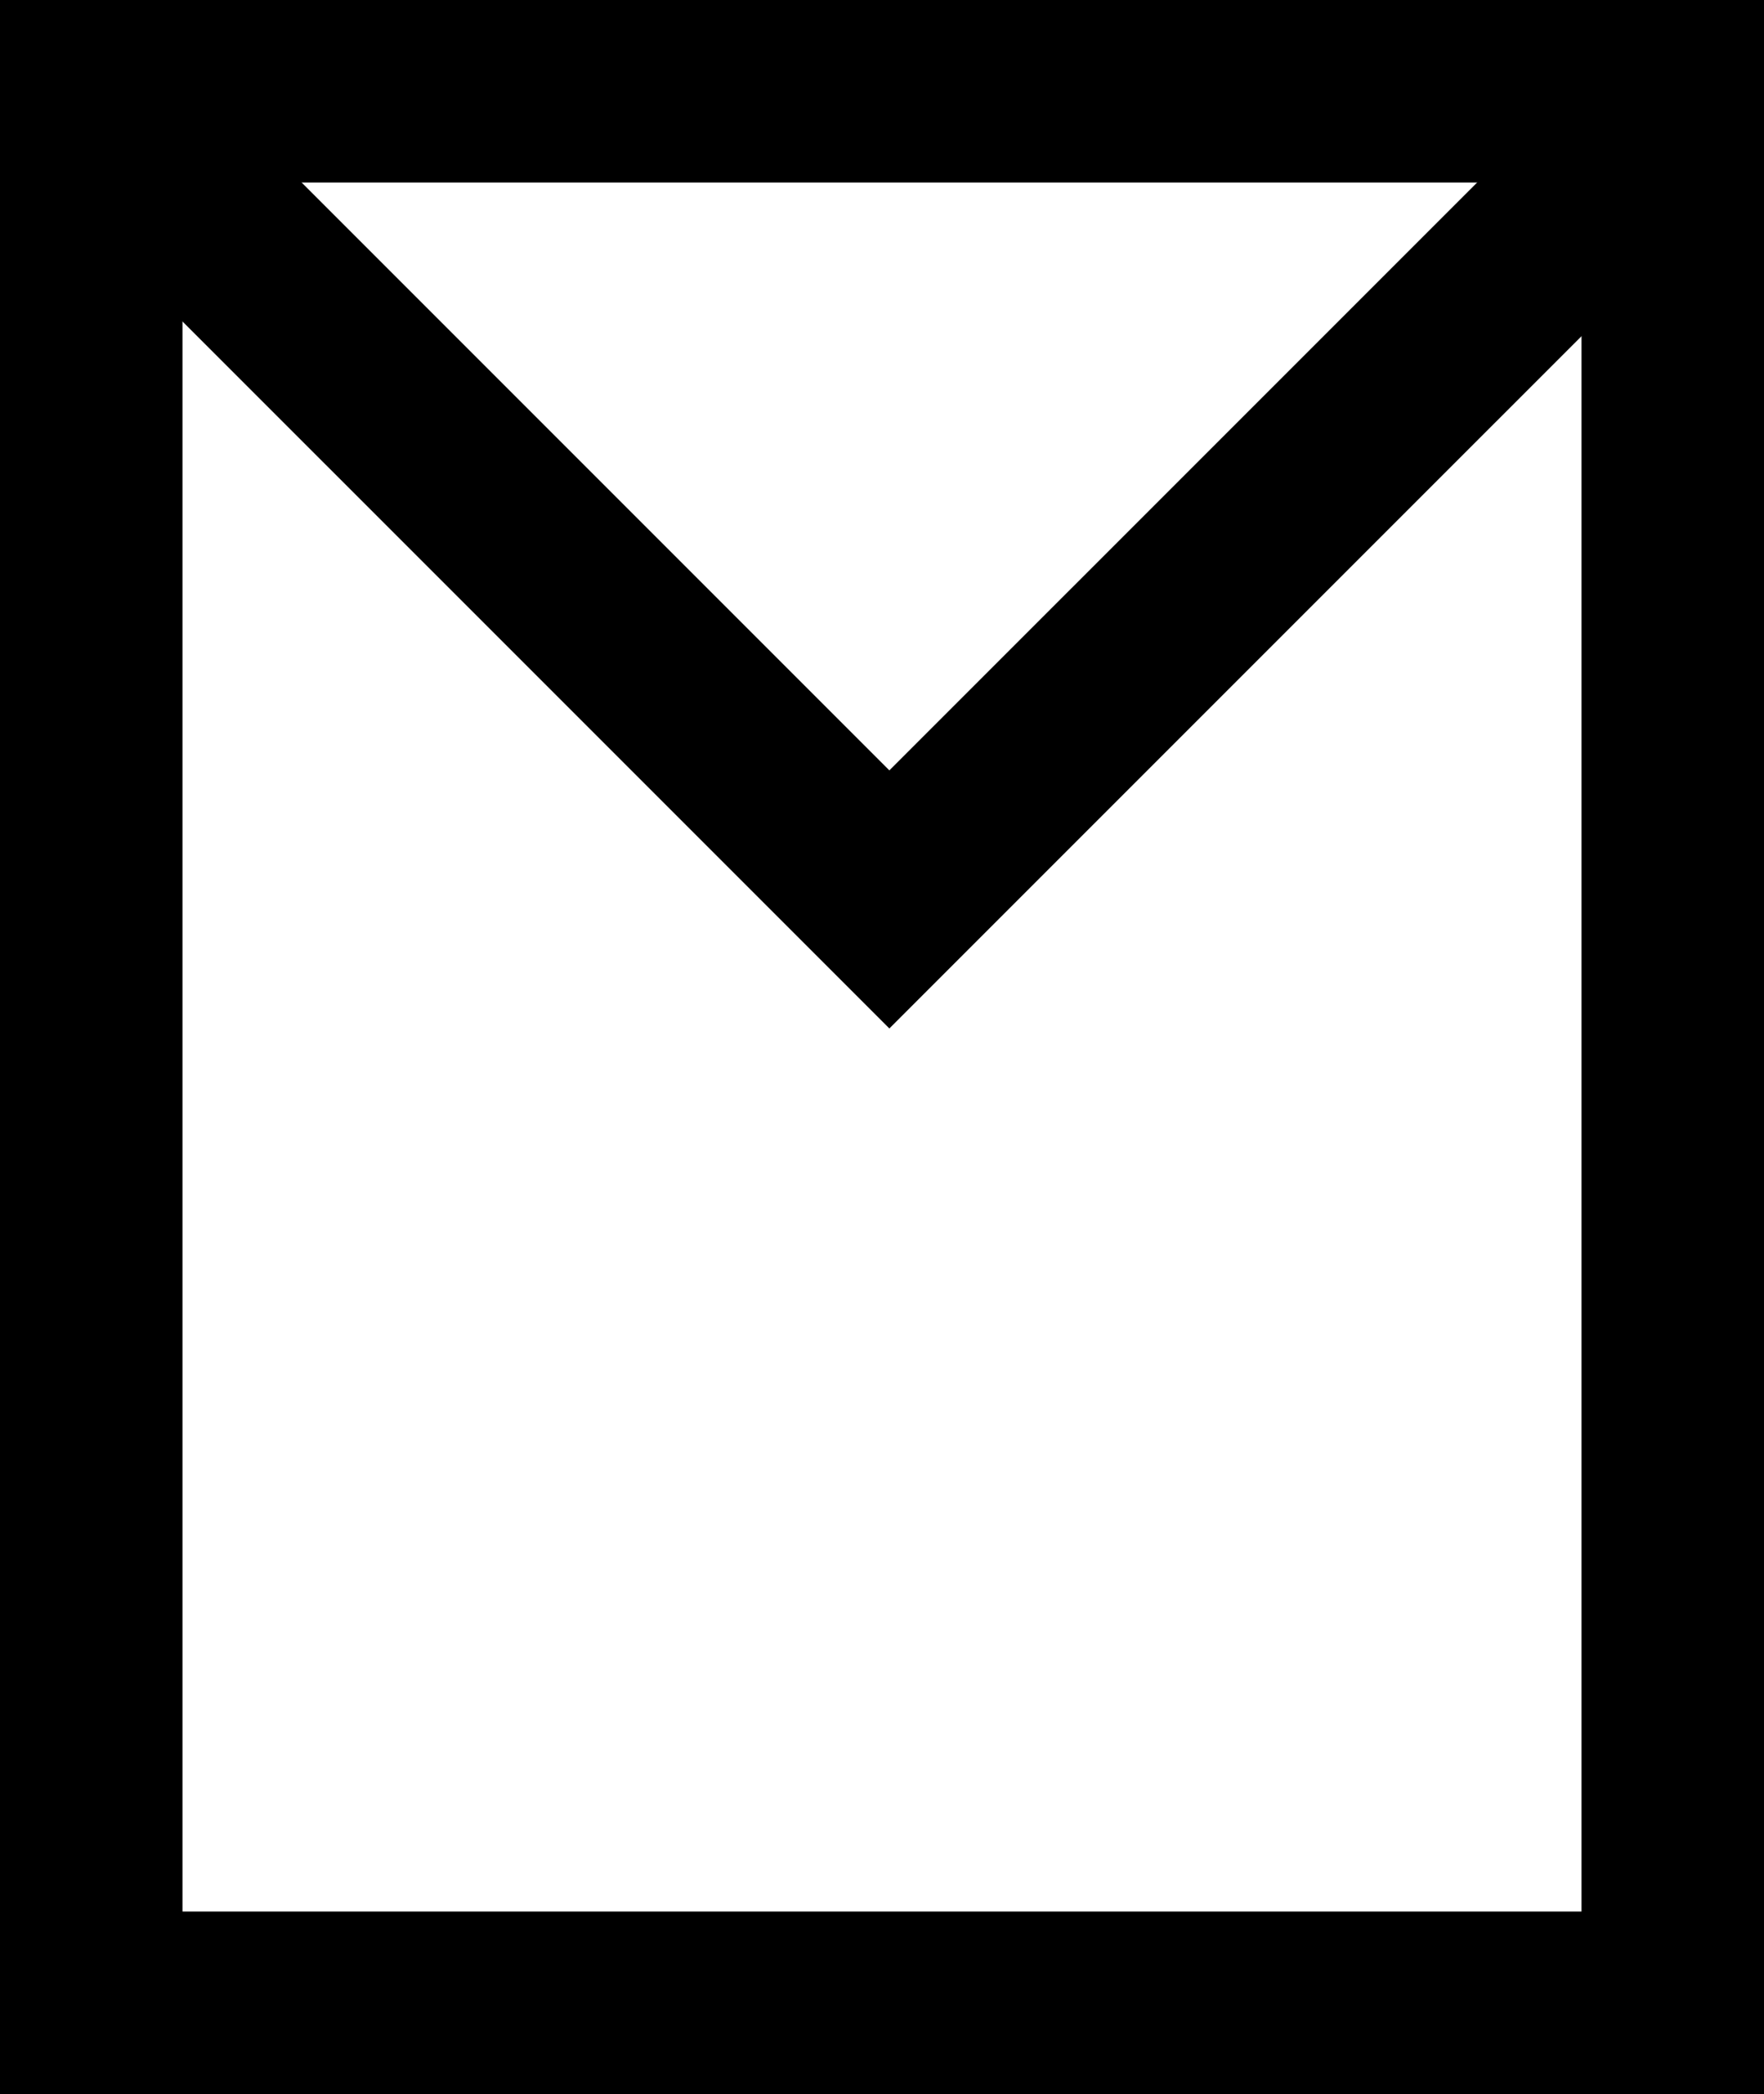
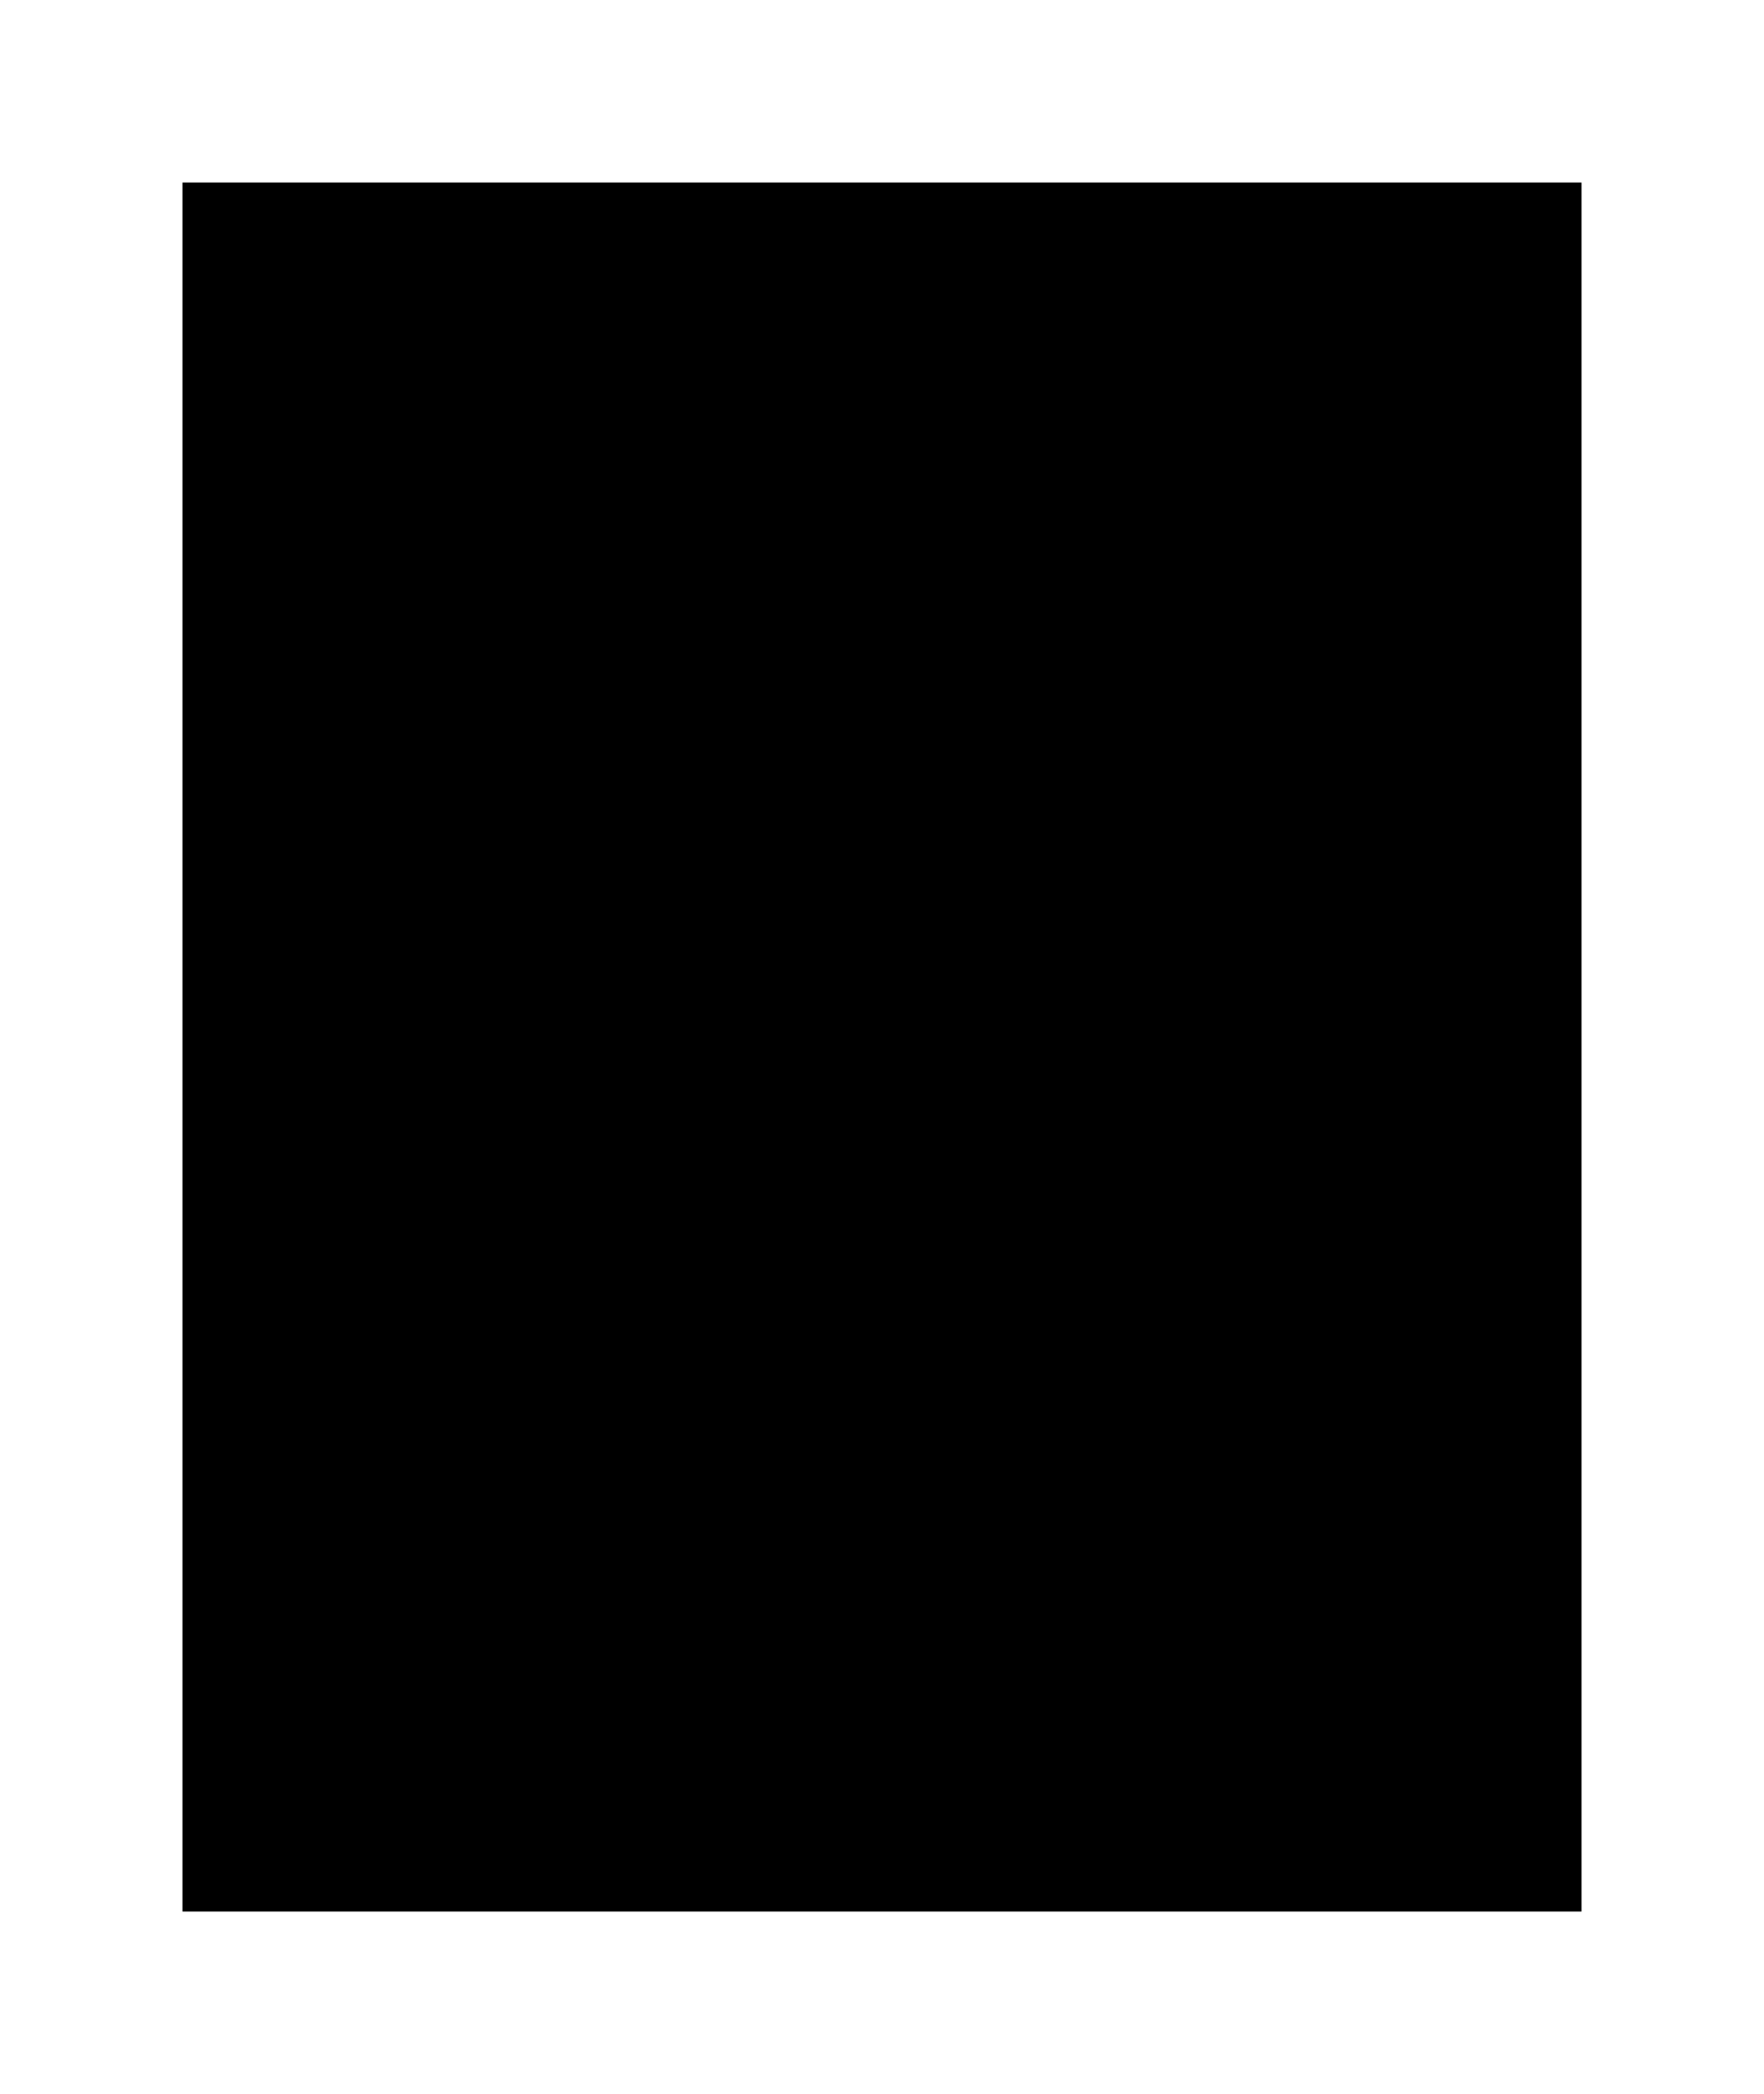
<svg xmlns="http://www.w3.org/2000/svg" version="1.1" id="Layer_1" x="0px" y="0px" width="29px" height="34.418px" viewBox="0 0 29 34.418" enable-background="new 0 0 29 34.418" xml:space="preserve">
  <g>
-     <path d="M29,34.418H0V0h29V34.418z M3,31.418h23V3H3V31.418z" />
+     <path d="M29,34.418V0h29V34.418z M3,31.418h23V3H3V31.418z" />
  </g>
-   <polygon points="14.621,16.904 0.439,2.723 2.561,0.602 14.621,12.662 26.642,0.642 28.763,2.763 " />
</svg>